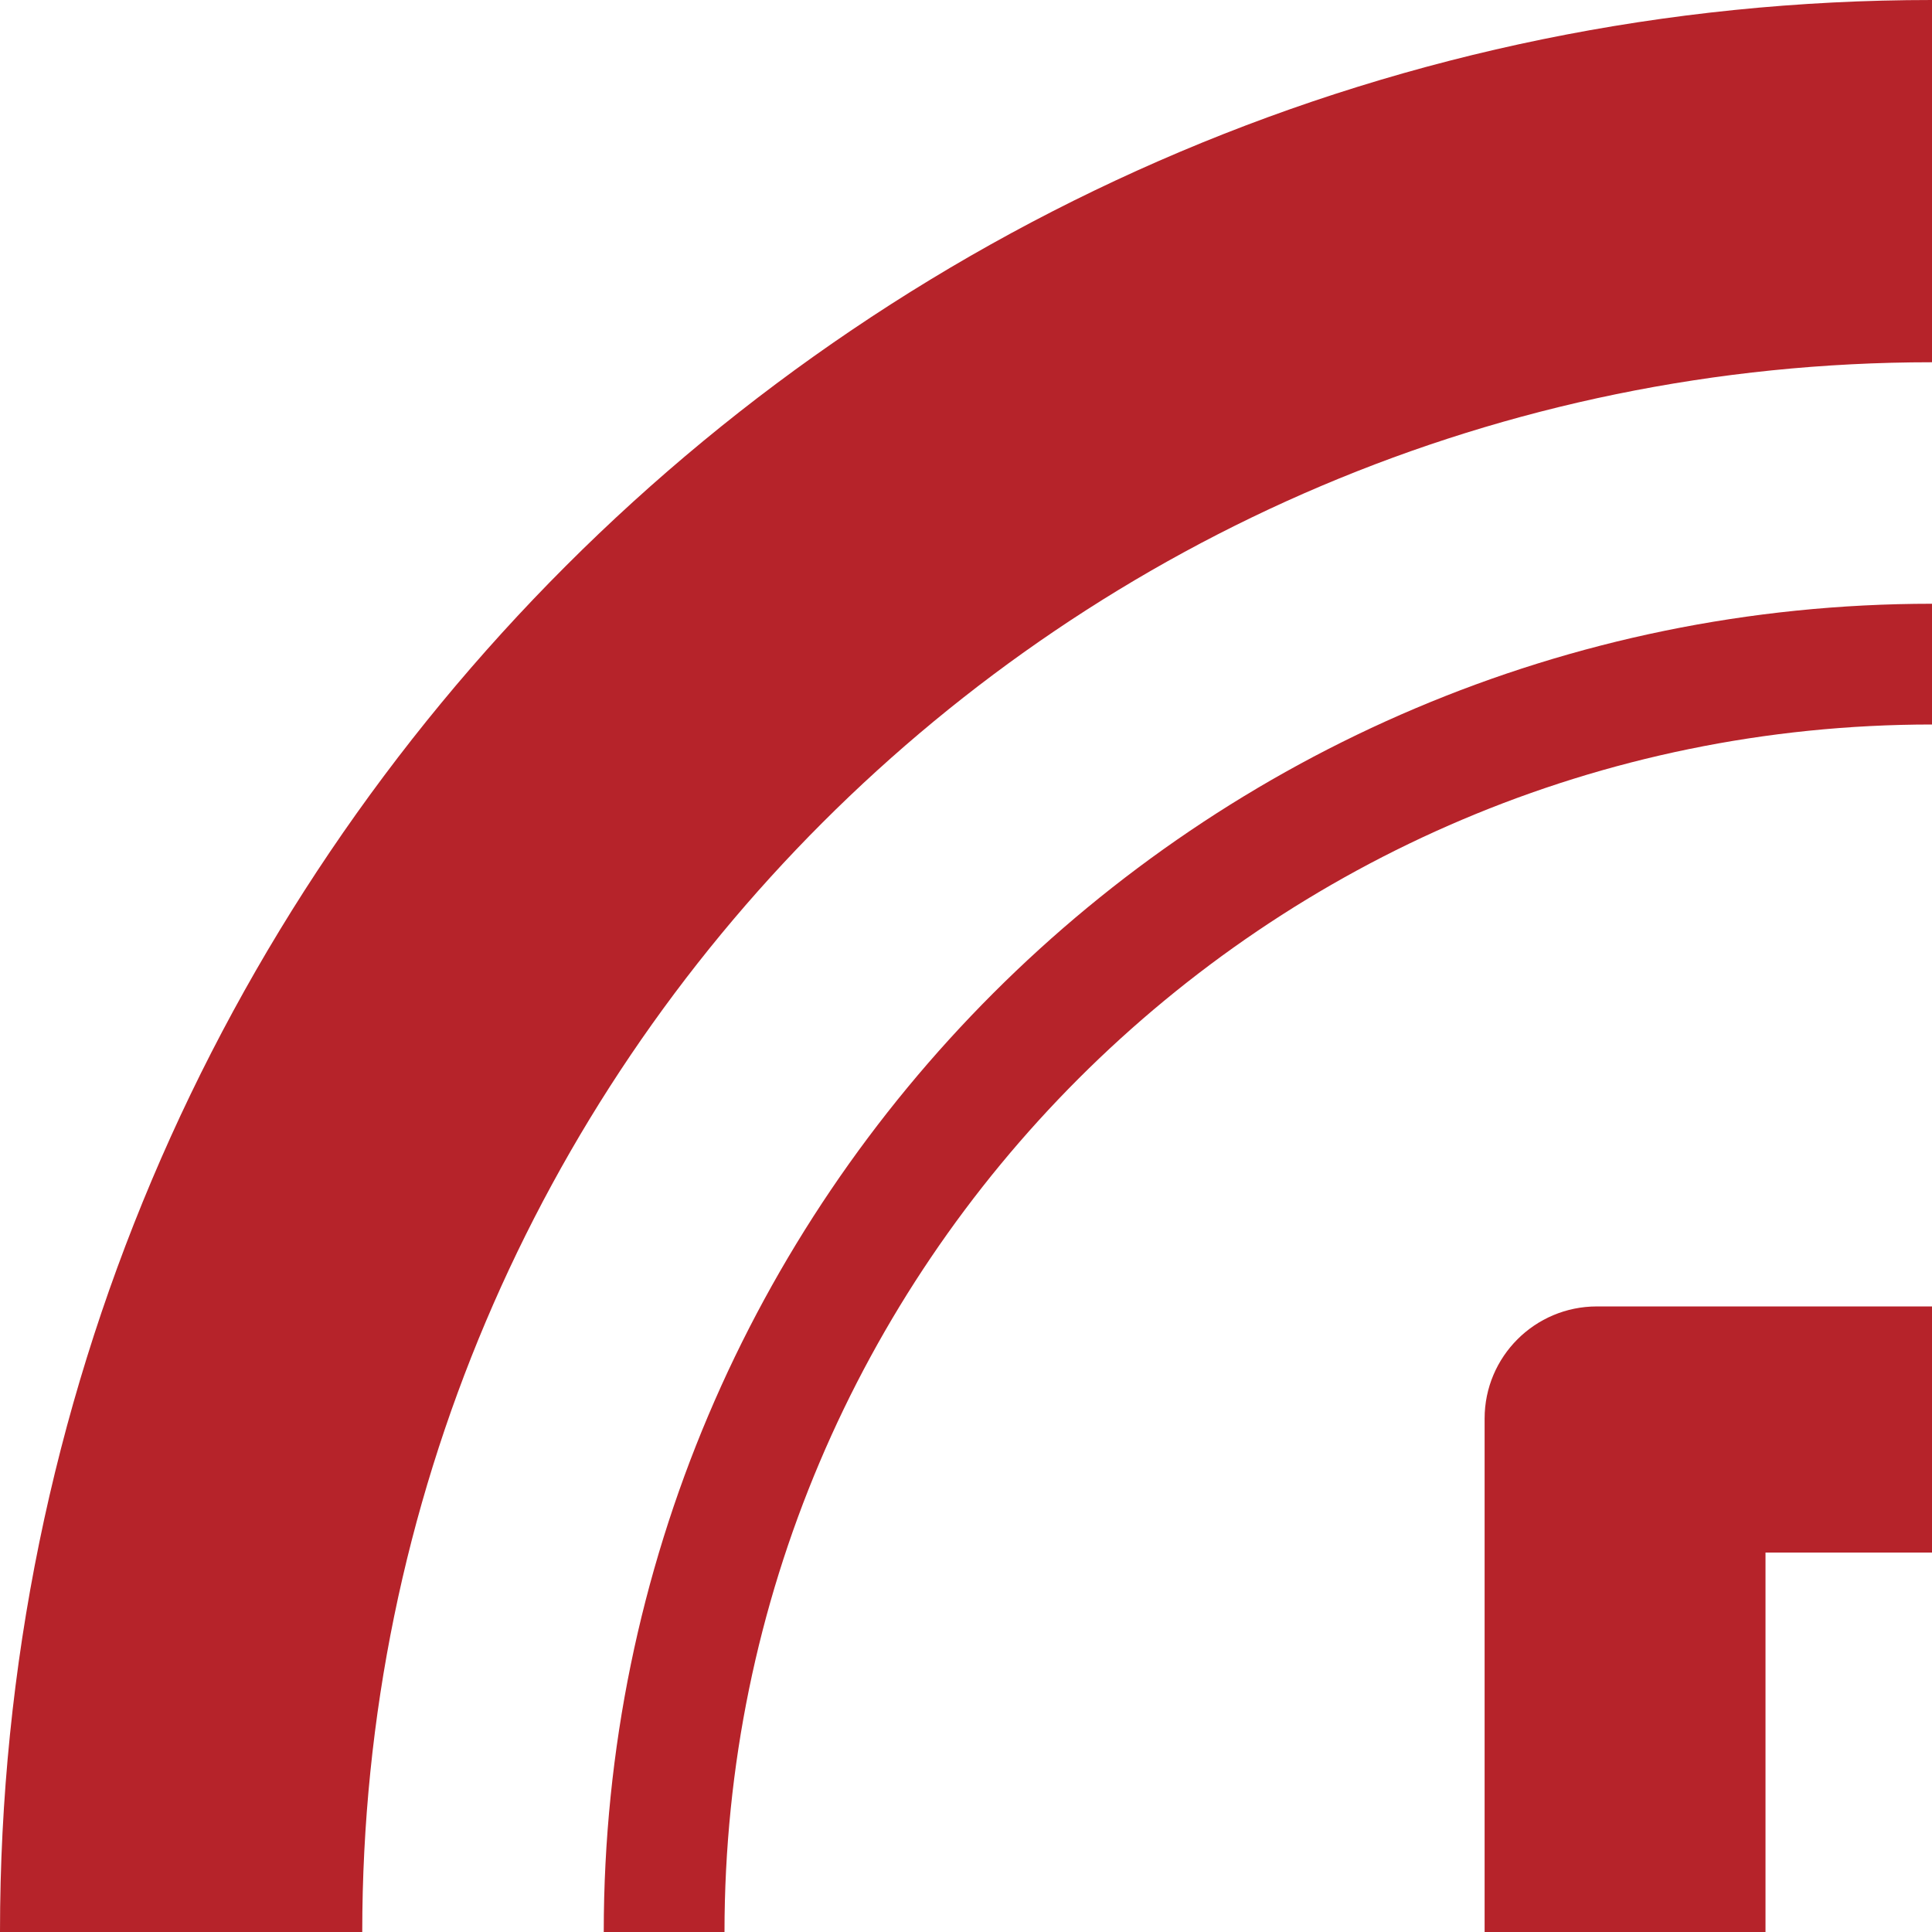
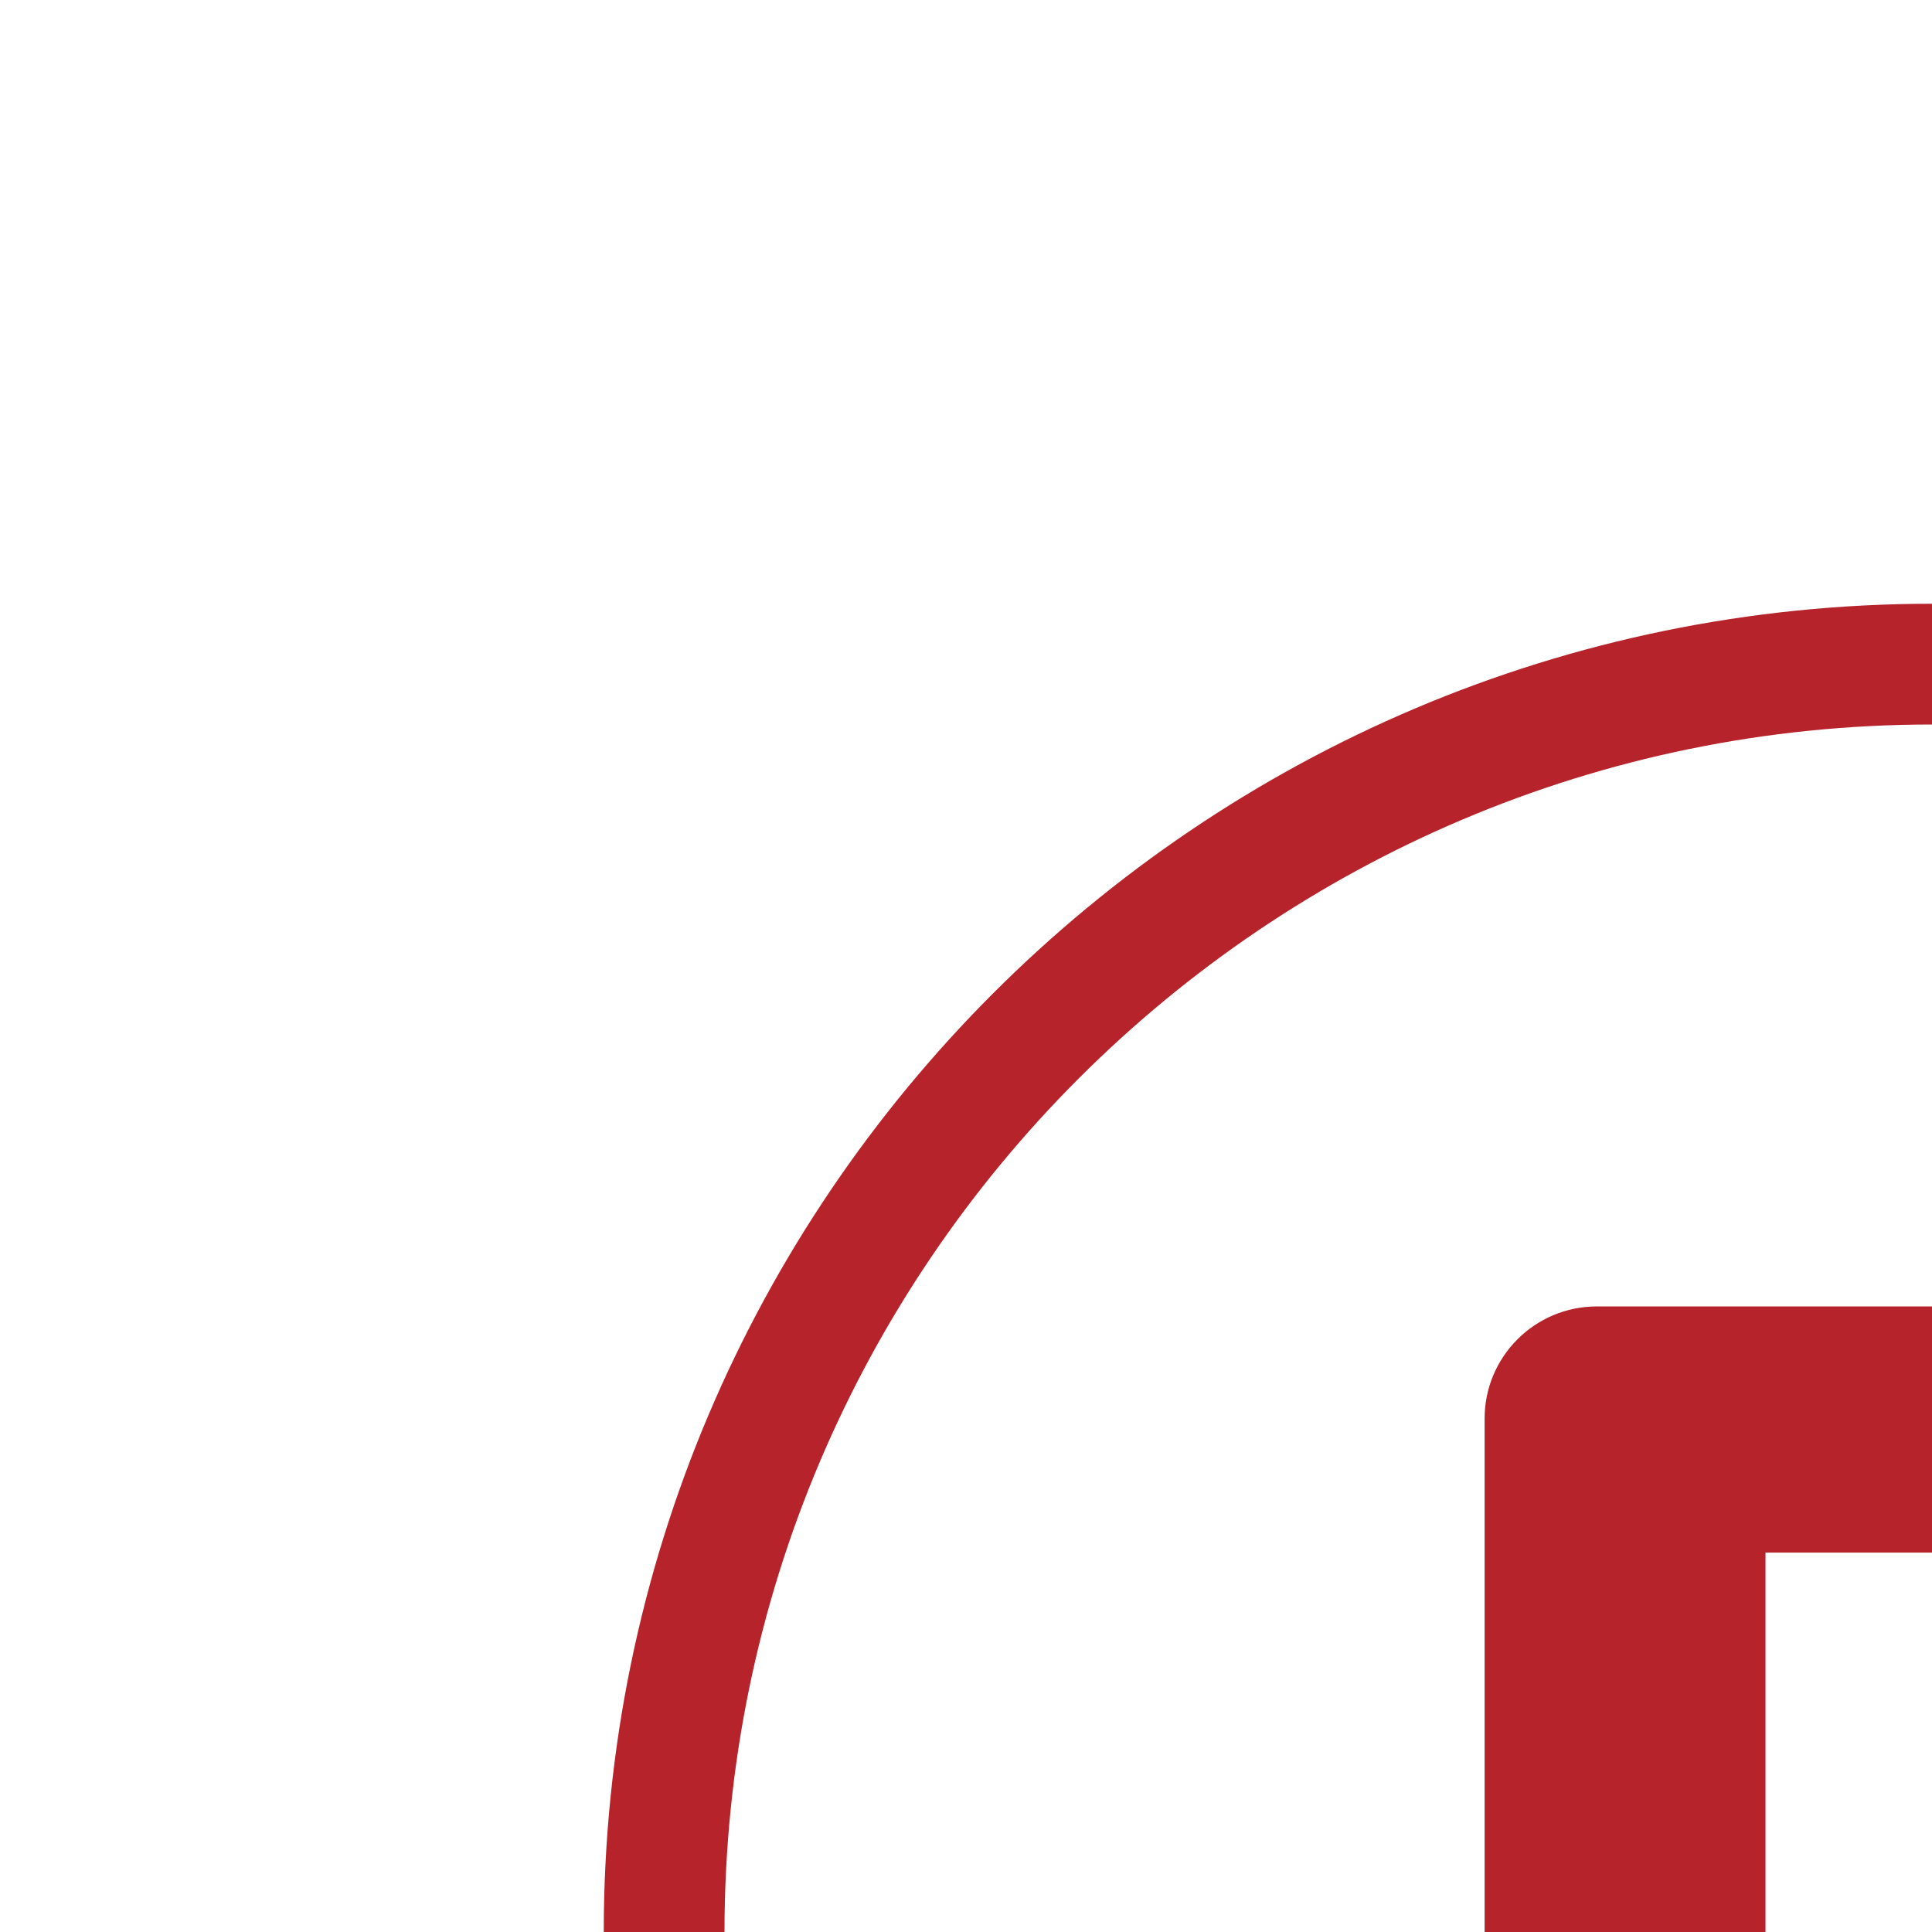
<svg xmlns="http://www.w3.org/2000/svg" xml:space="preserve" id="_x32_" width="512" height="512" x="0" y="0" style="width:256px;height:256px;opacity:1" version="1.1">
  <style>.st0{fill:#4b4b4b}</style>
-   <path d="M256 0C114.625 0 0 114.625 0 256c0 141.391 114.625 256 256 256s256-114.609 256-256C512 114.625 397.375 0 256 0m0 464c-114.688 0-208-93.313-208-208S141.313 48 256 48c114.703 0 208 93.313 208 208s-93.297 208-208 208" class="st0" style="fill:#b6232a" />
  <path d="M256 80c-97.047 0-176 78.953-176 176s78.953 176 176 176 176-78.953 176-176S353.047 80 256 80m0 336c-88.219 0-160-71.781-160-160S167.781 96 256 96c88.234 0 160 71.781 160 160s-71.766 160-160 160" class="st0" style="fill:#b6232a" />
  <path d="M263.094 173.109h-51.5c-8.219 0-14.875 6.656-14.875 14.859v151.813c0 8.219 6.656 14.875 14.875 14.875h7.469c8.219 0 14.875-6.656 14.875-14.875v-42.75h29.156c38.984 0 70.719-27.781 70.719-61.953s-31.735-61.969-70.719-61.969m0 91.313h-29.156v-58.703h29.156c18.469 0 33.484 13.172 33.484 29.359 0 16.172-15.015 29.344-33.484 29.344" class="st0" style="fill:#b6232a" />
</svg>